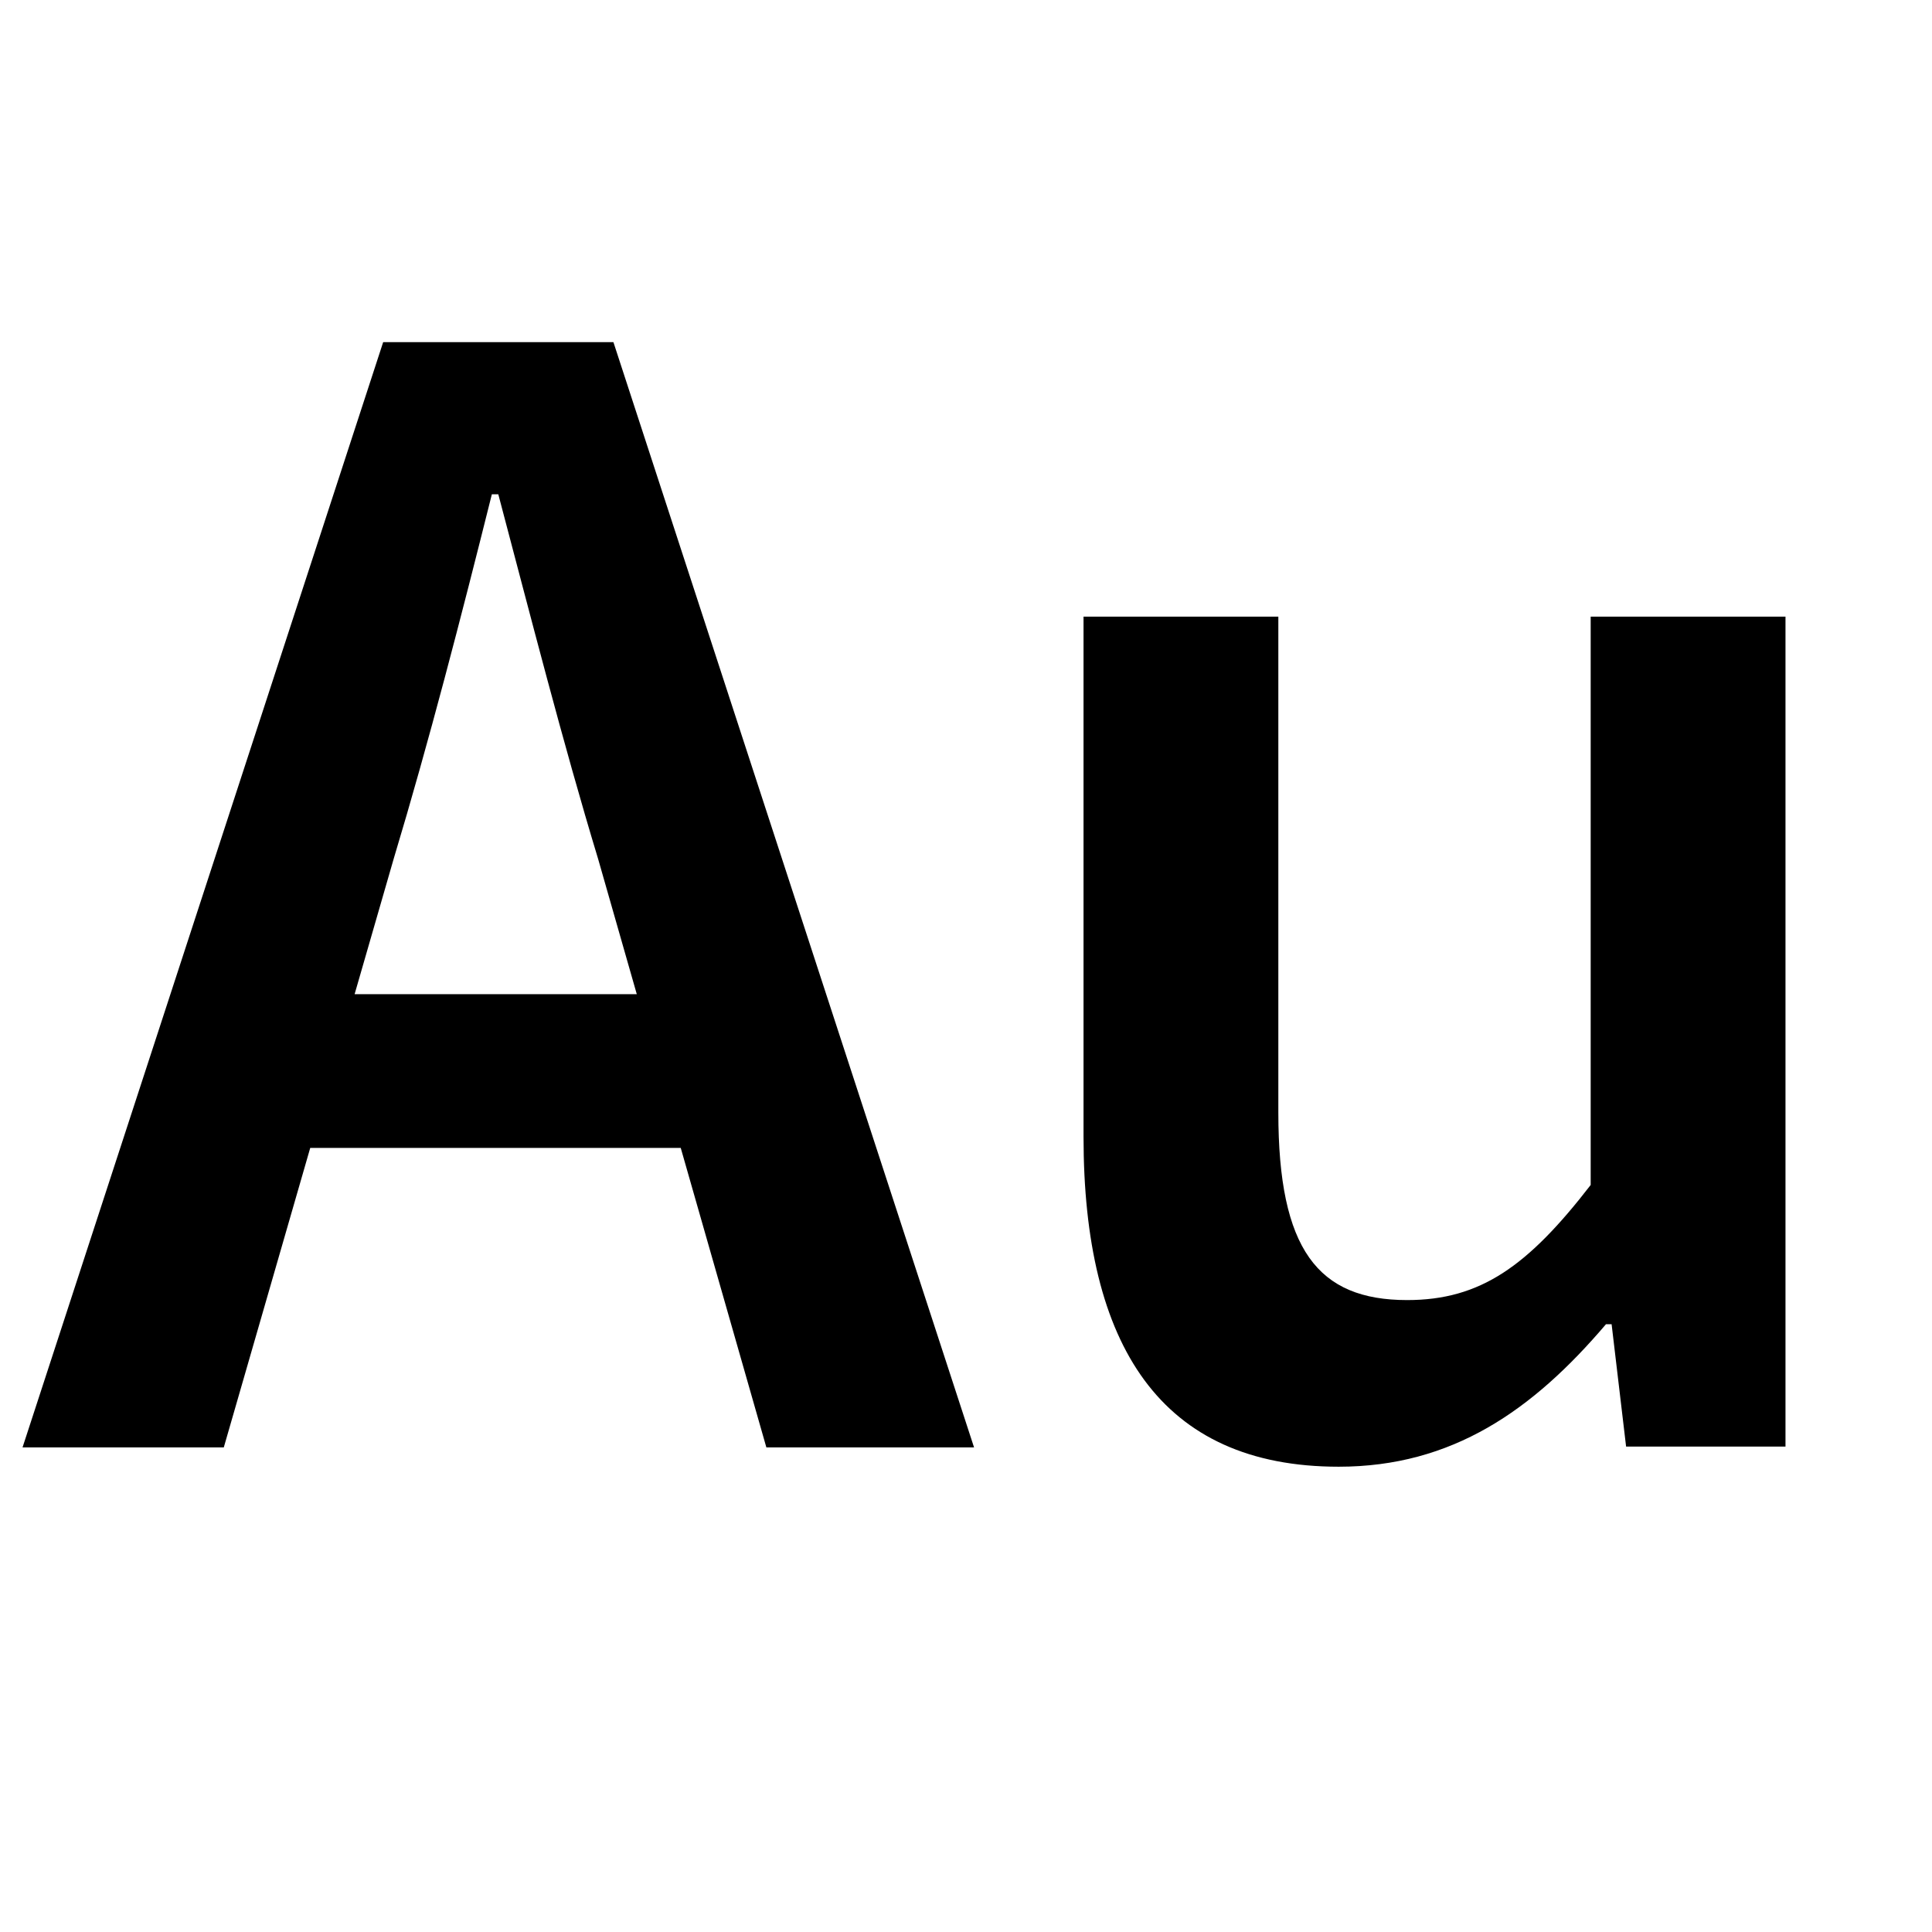
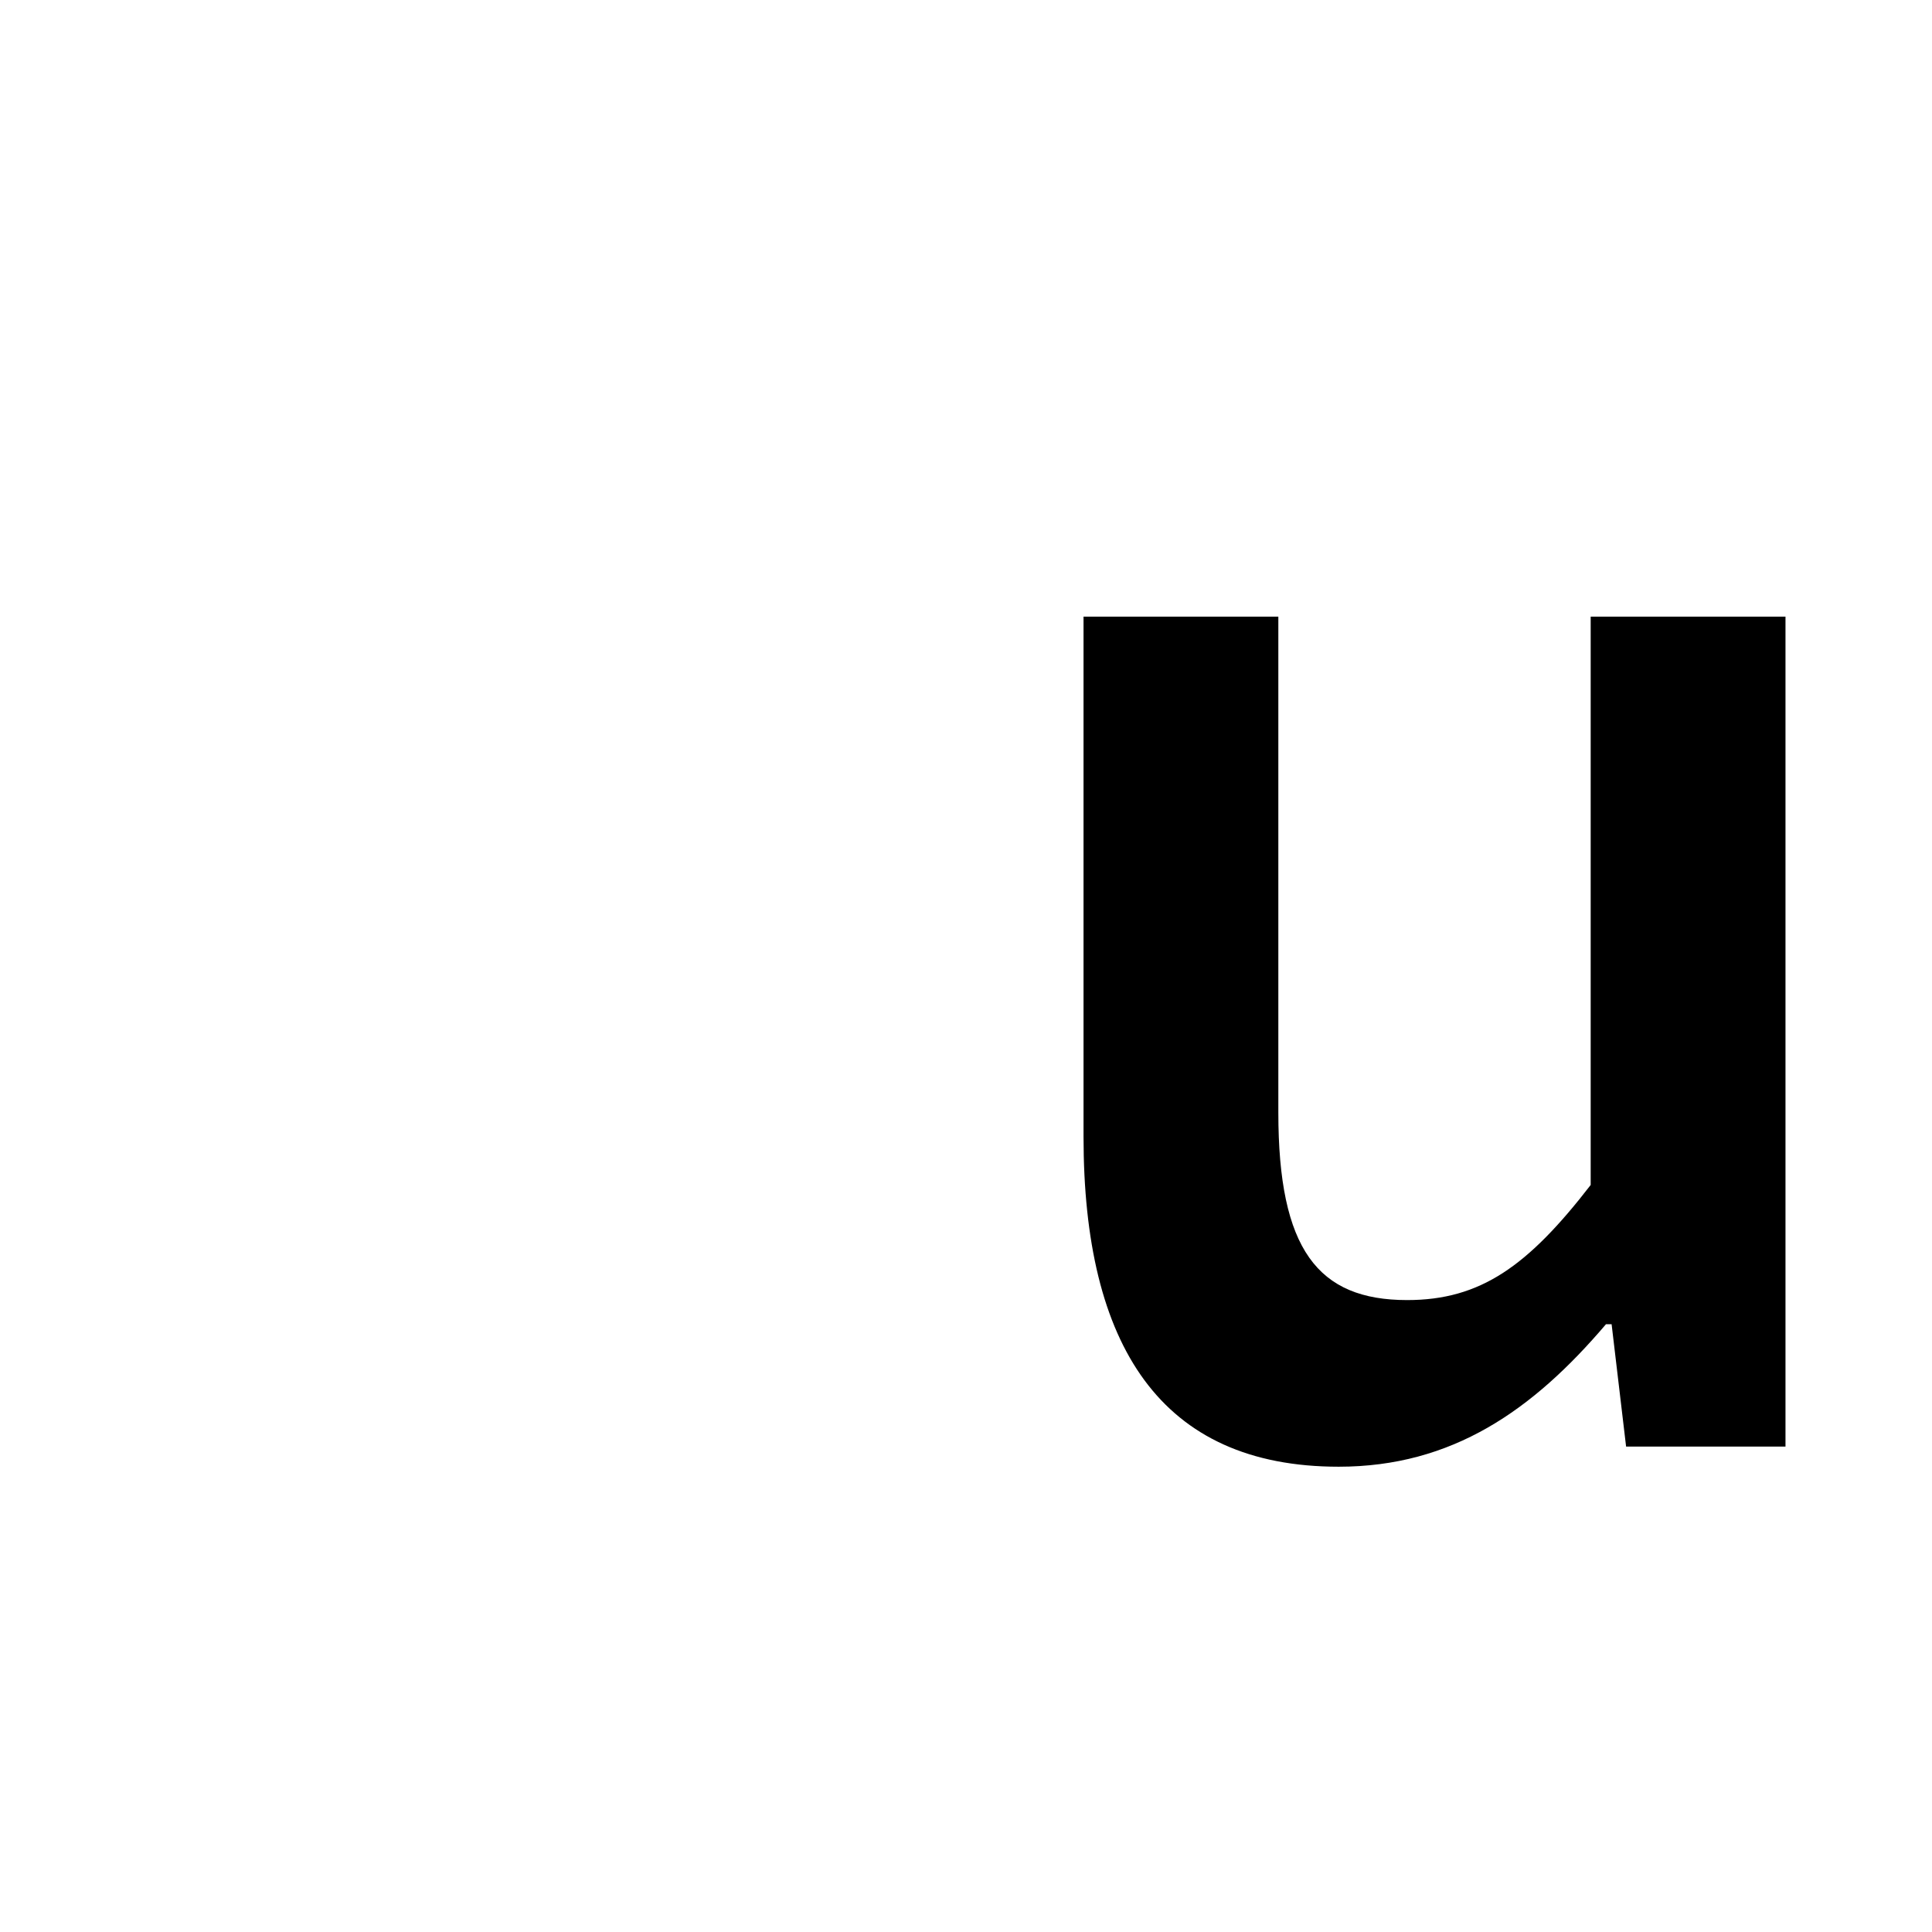
<svg xmlns="http://www.w3.org/2000/svg" id="_レイヤー_1" data-name="レイヤー_1" version="1.1" viewBox="0 0 24 24">
-   <path d="M4.76,4.25h2.86l4.48,13.73h-2.58l-2.09-7.31c-.44-1.45-.84-3.02-1.24-4.53h-.08c-.38,1.52-.78,3.07-1.22,4.53l-2.11,7.31H.28L4.76,4.25ZM2.93,12.35h6.47v1.91H2.93v-1.91Z" />
  <path d="M13.46,14.13v-6.47h2.42v6.16c0,1.7.49,2.33,1.6,2.33.91,0,1.5-.42,2.28-1.43v-7.06h2.42v10.31h-1.98l-.18-1.52h-.07c-.91,1.07-1.91,1.77-3.32,1.77-2.21,0-3.17-1.5-3.17-4.1Z" />
</svg>